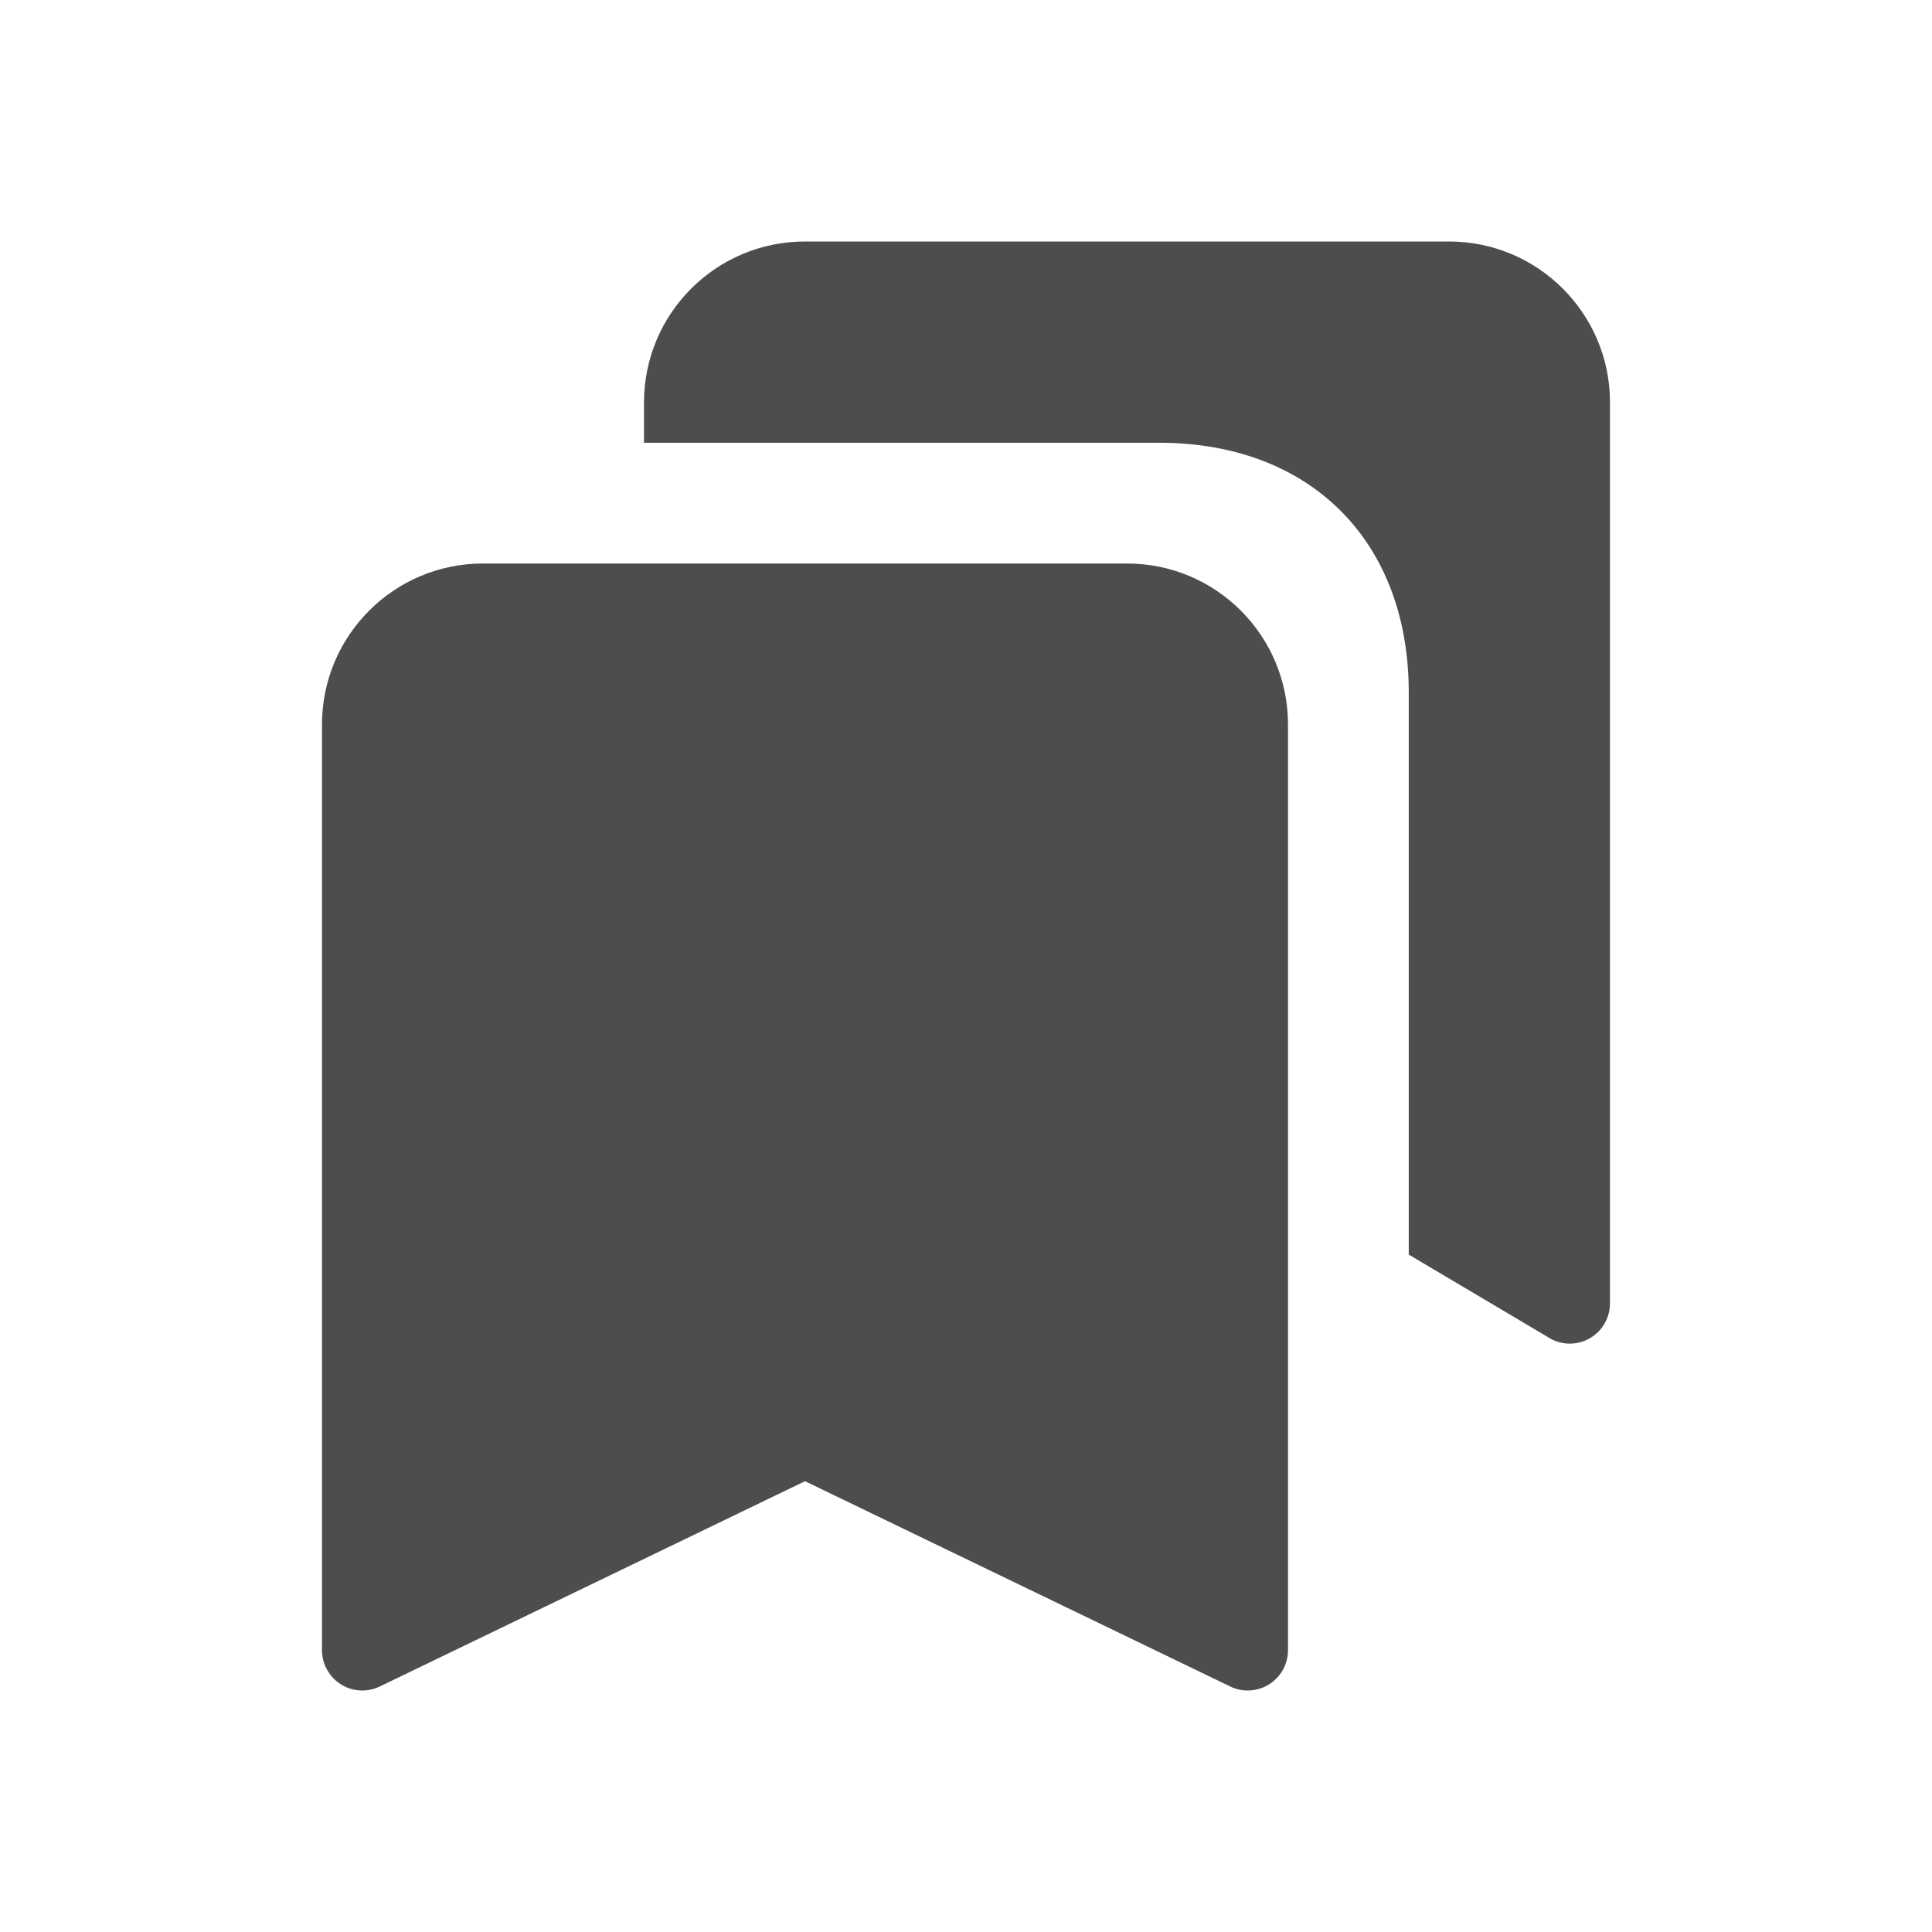
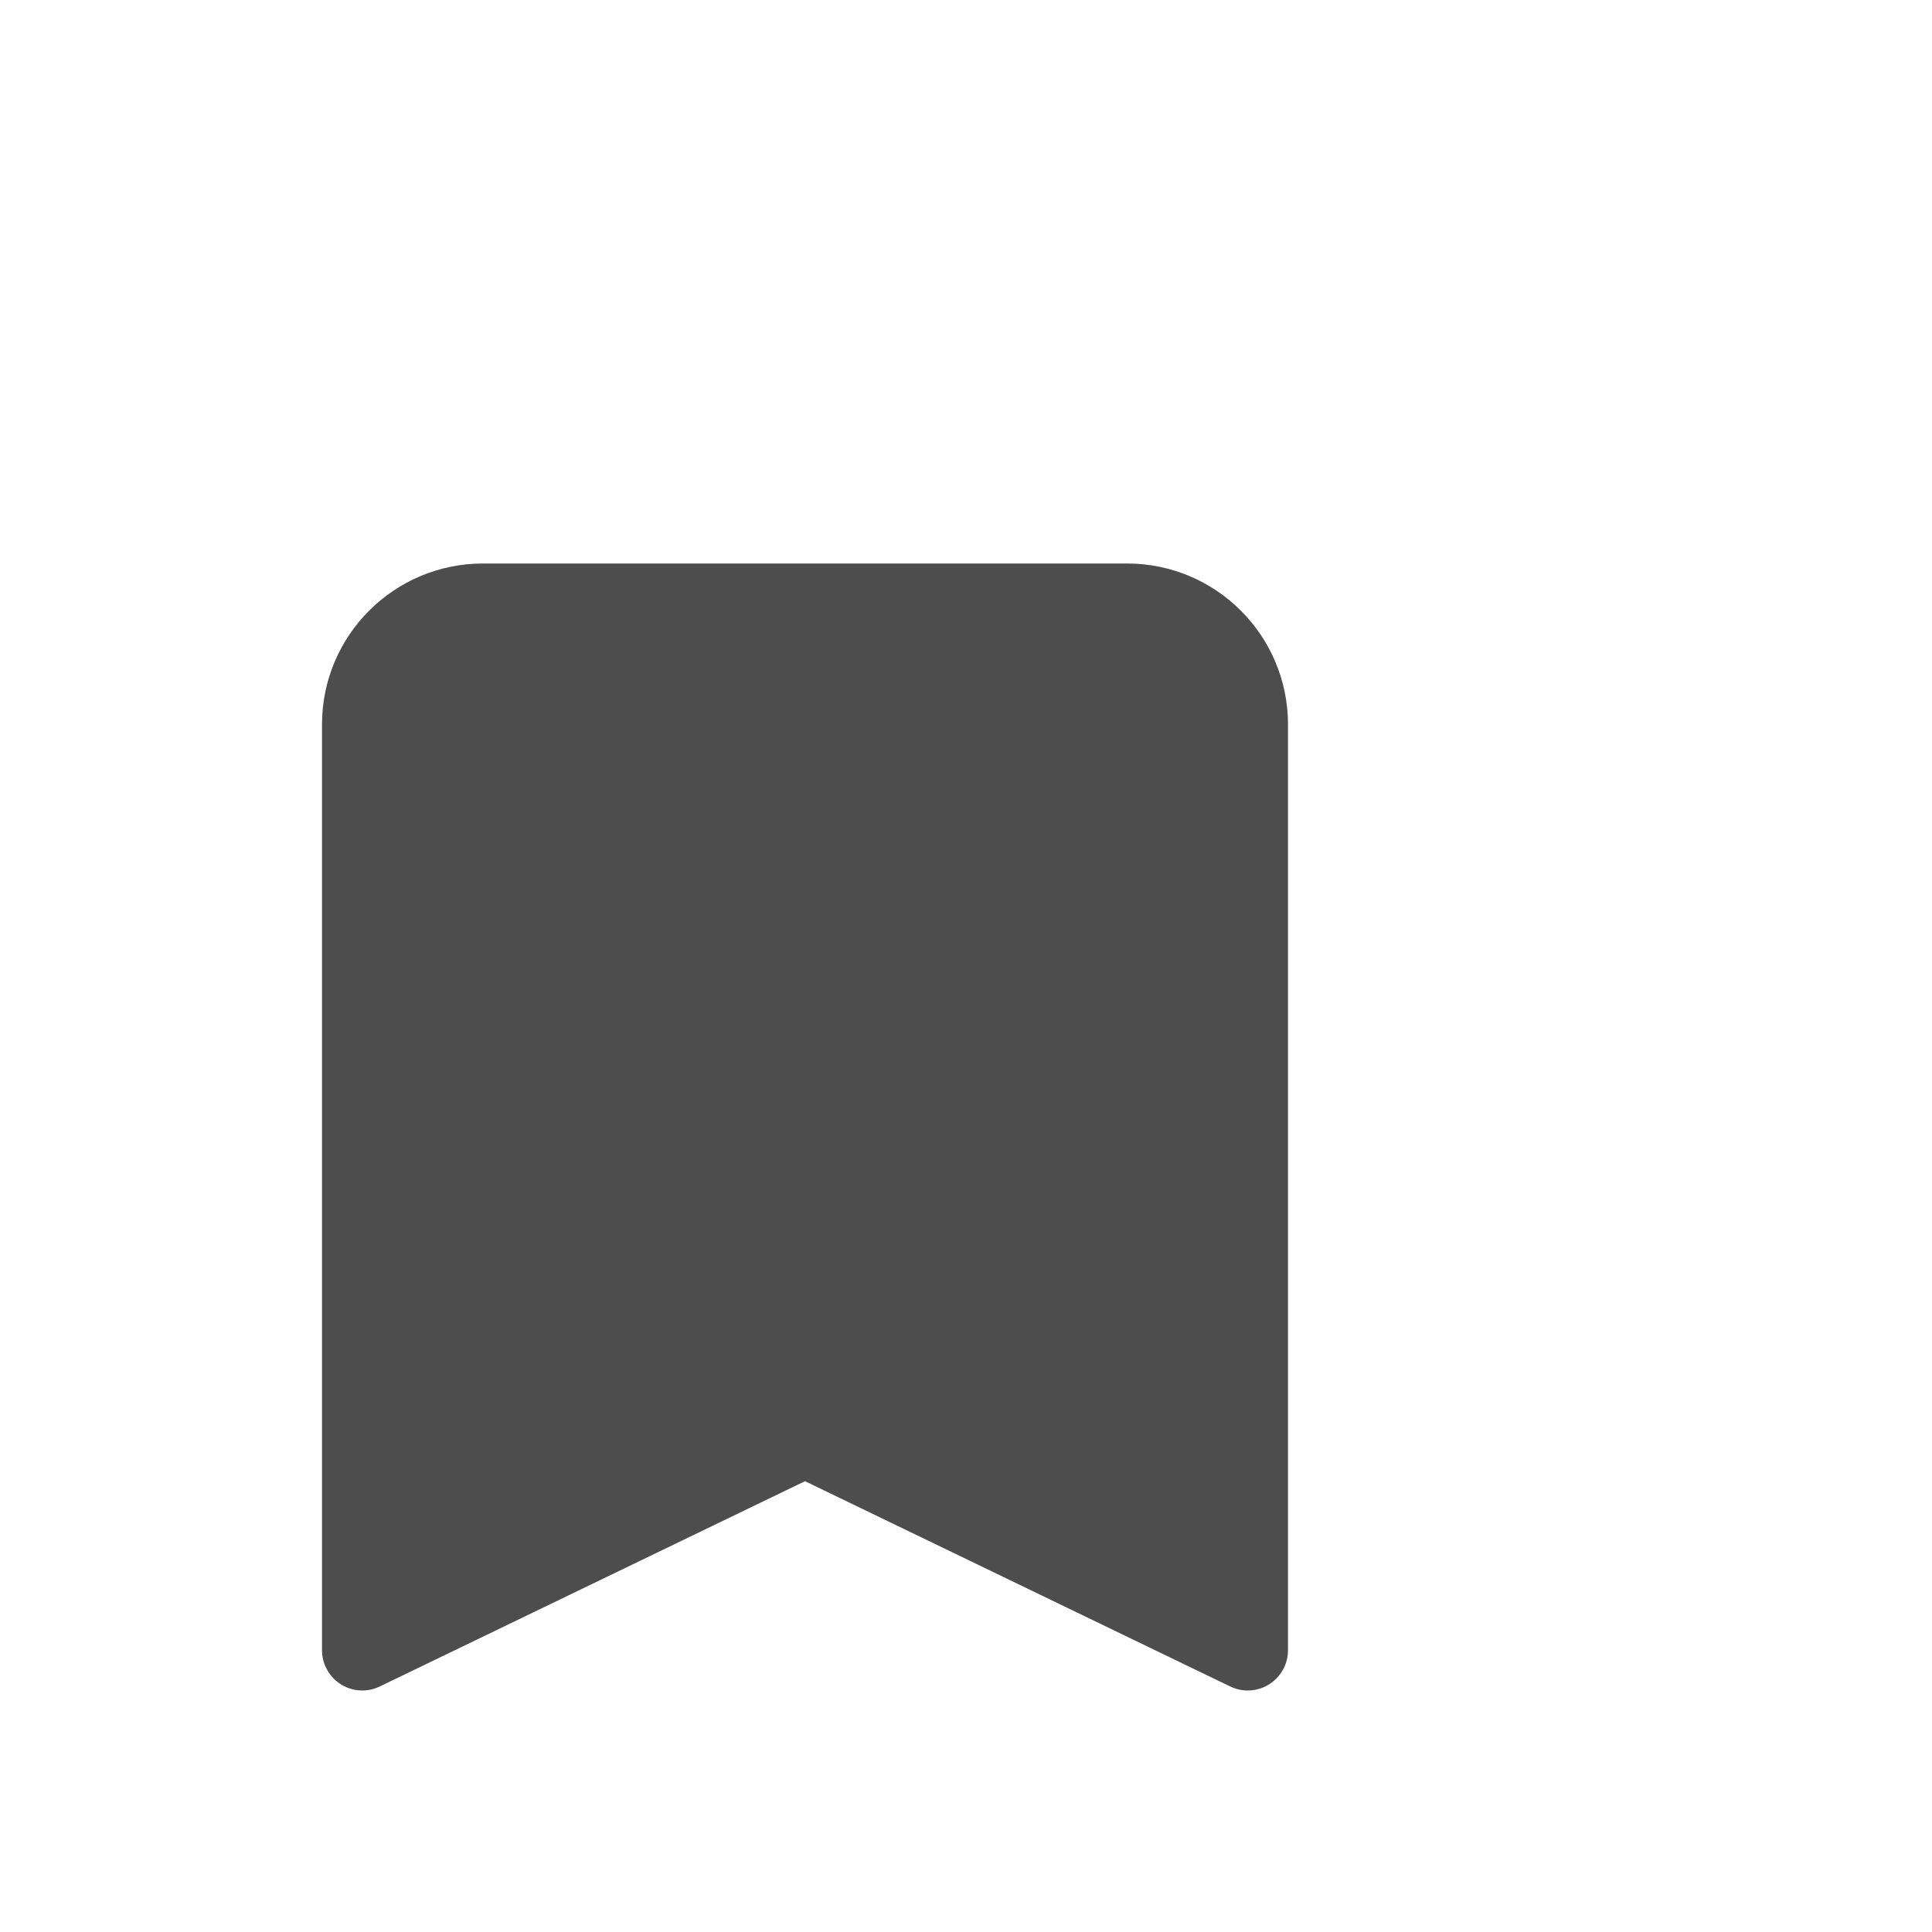
<svg xmlns="http://www.w3.org/2000/svg" width="24" height="24" viewBox="0 0 24 24" fill="none">
-   <path d="M8 5V5.5H14.4C16.278 5.5 17.5 6.722 17.5 8.6V15.585L19.276 16.638C19.346 16.673 19.422 16.691 19.5 16.691C19.776 16.691 20 16.467 20 16.191V5C20 3.895 19.105 3 18 3H10C8.895 3 8 3.895 8 5Z" fill="#4D4D4D" />
  <path d="M16 9C16 7.895 15.105 7 14 7H6C4.895 7 4 7.895 4 9V20.5C4 20.577 4.018 20.654 4.053 20.723C4.176 20.971 4.477 21.071 4.724 20.947L10 18.4L15.276 20.947C15.346 20.982 15.422 21 15.5 21C15.776 21 16 20.776 16 20.5V9Z" fill="#4D4D4D" />
</svg>